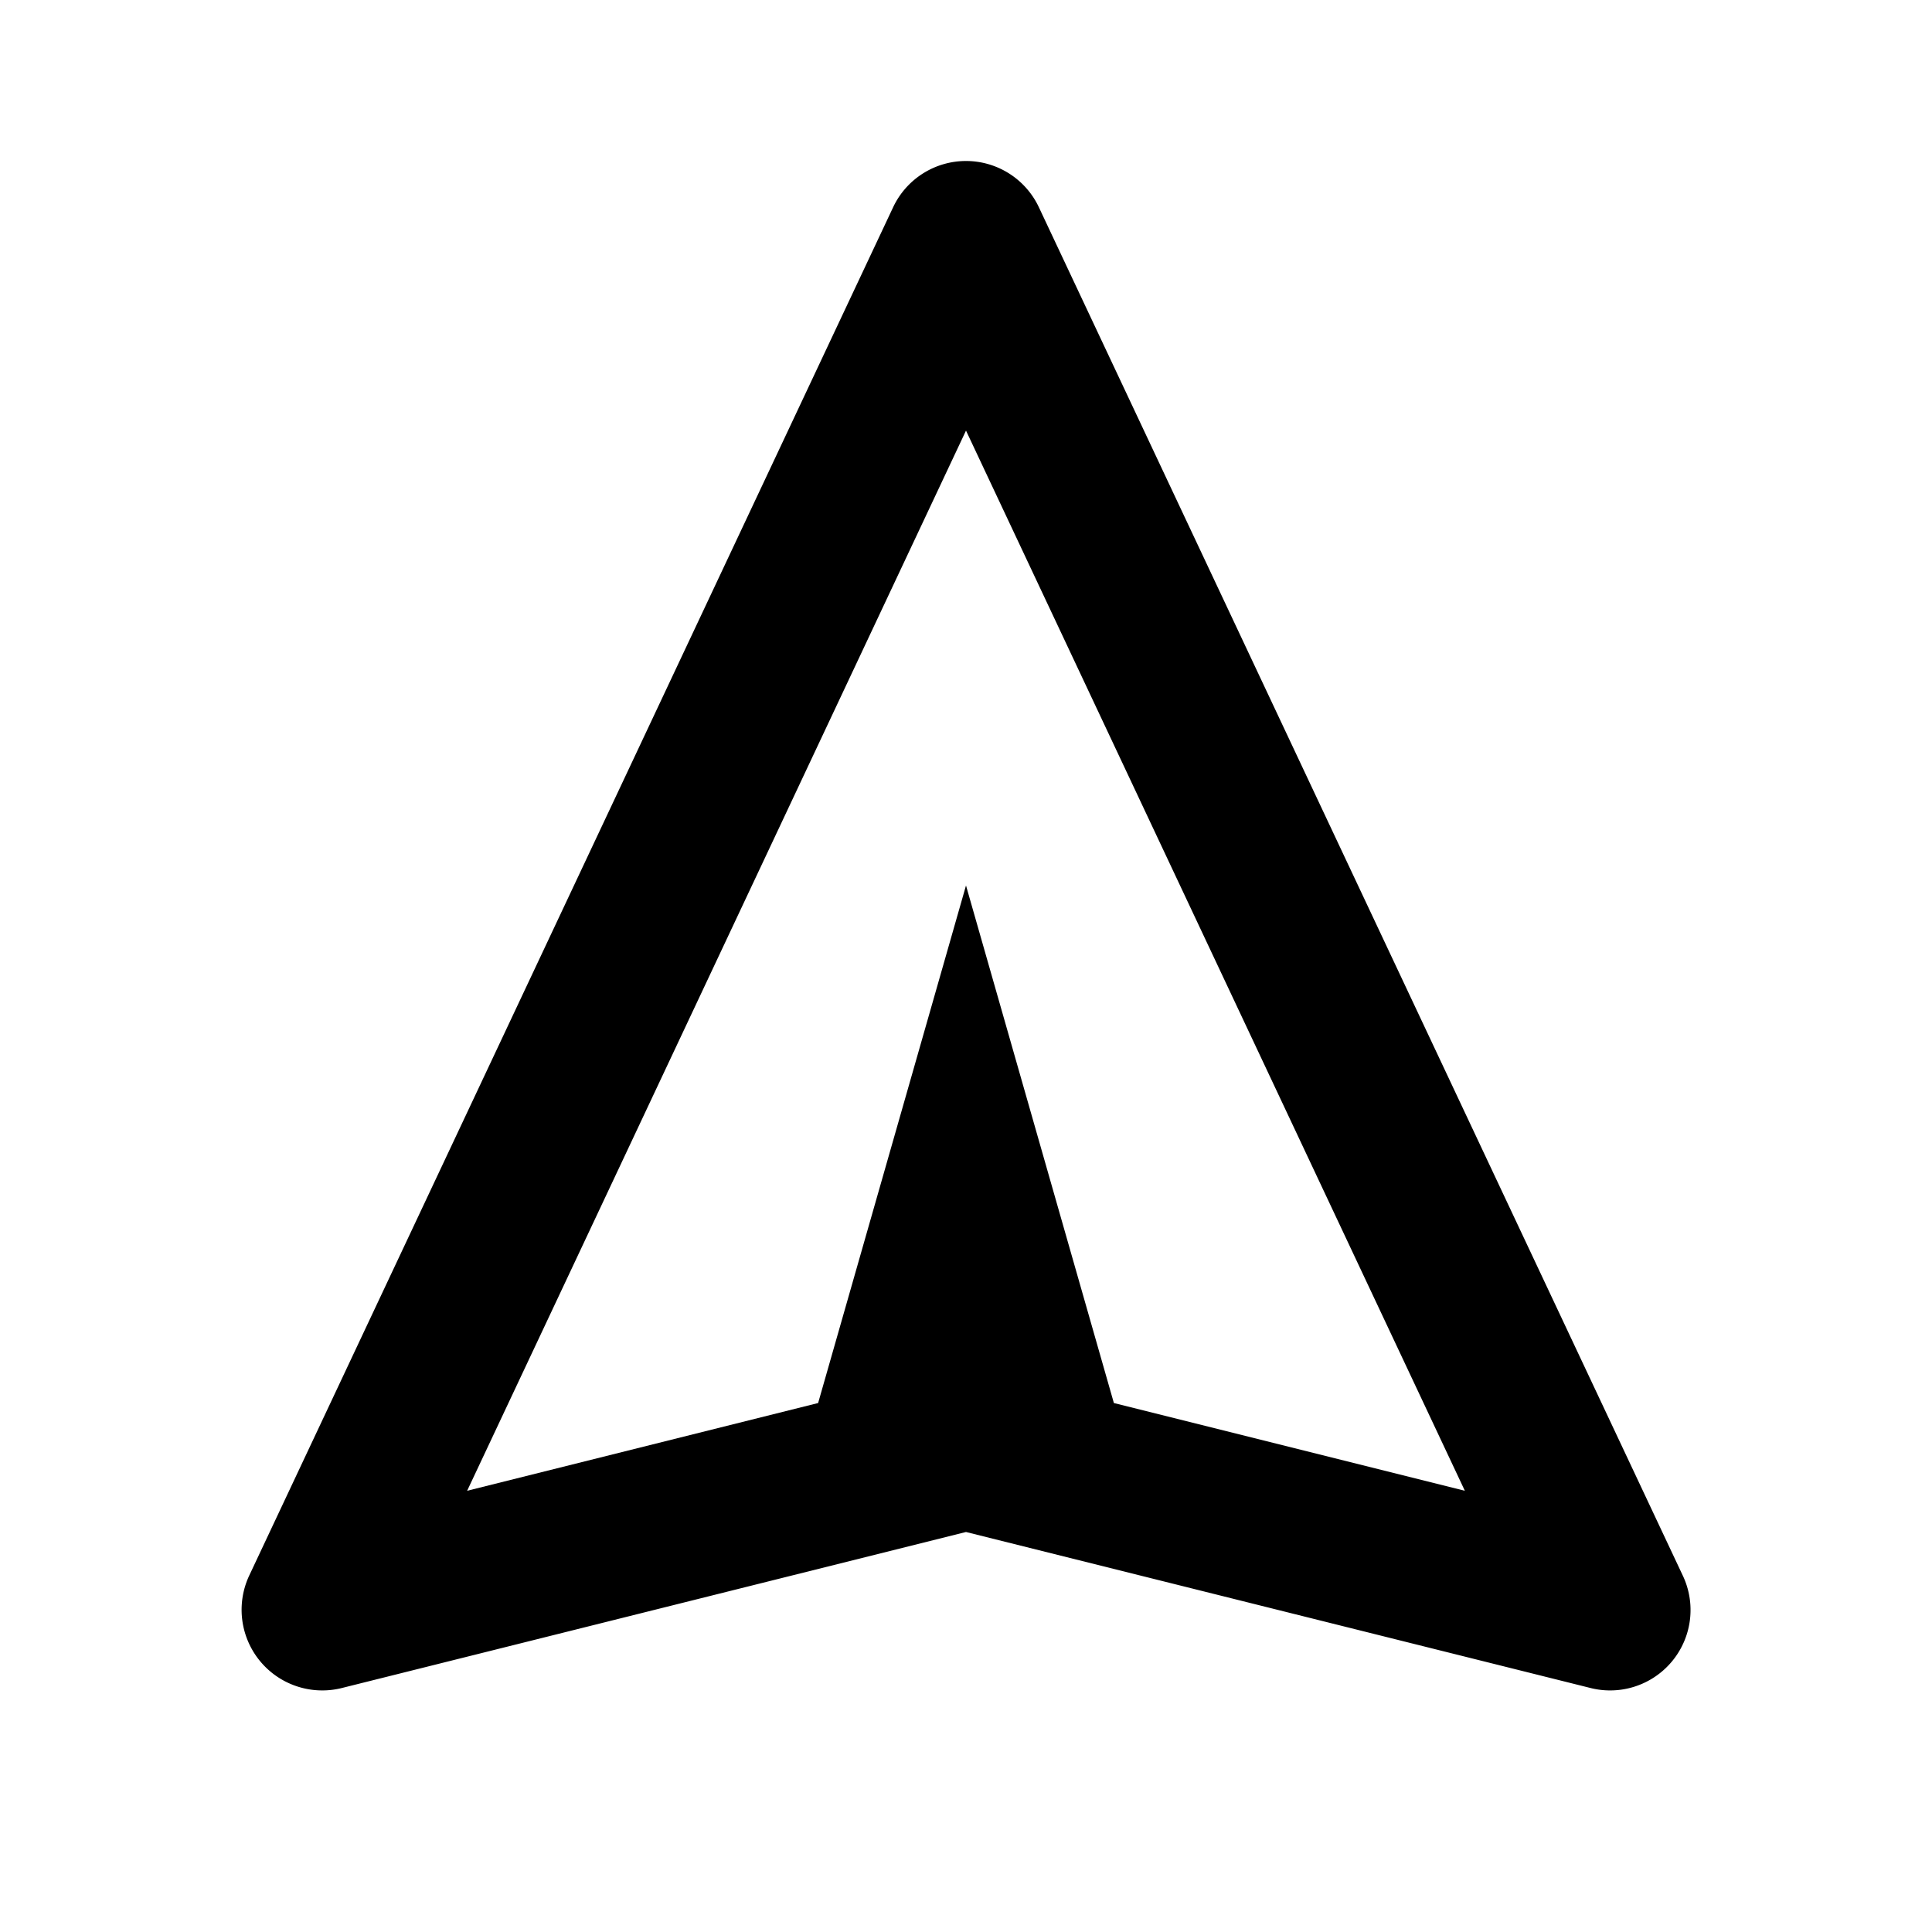
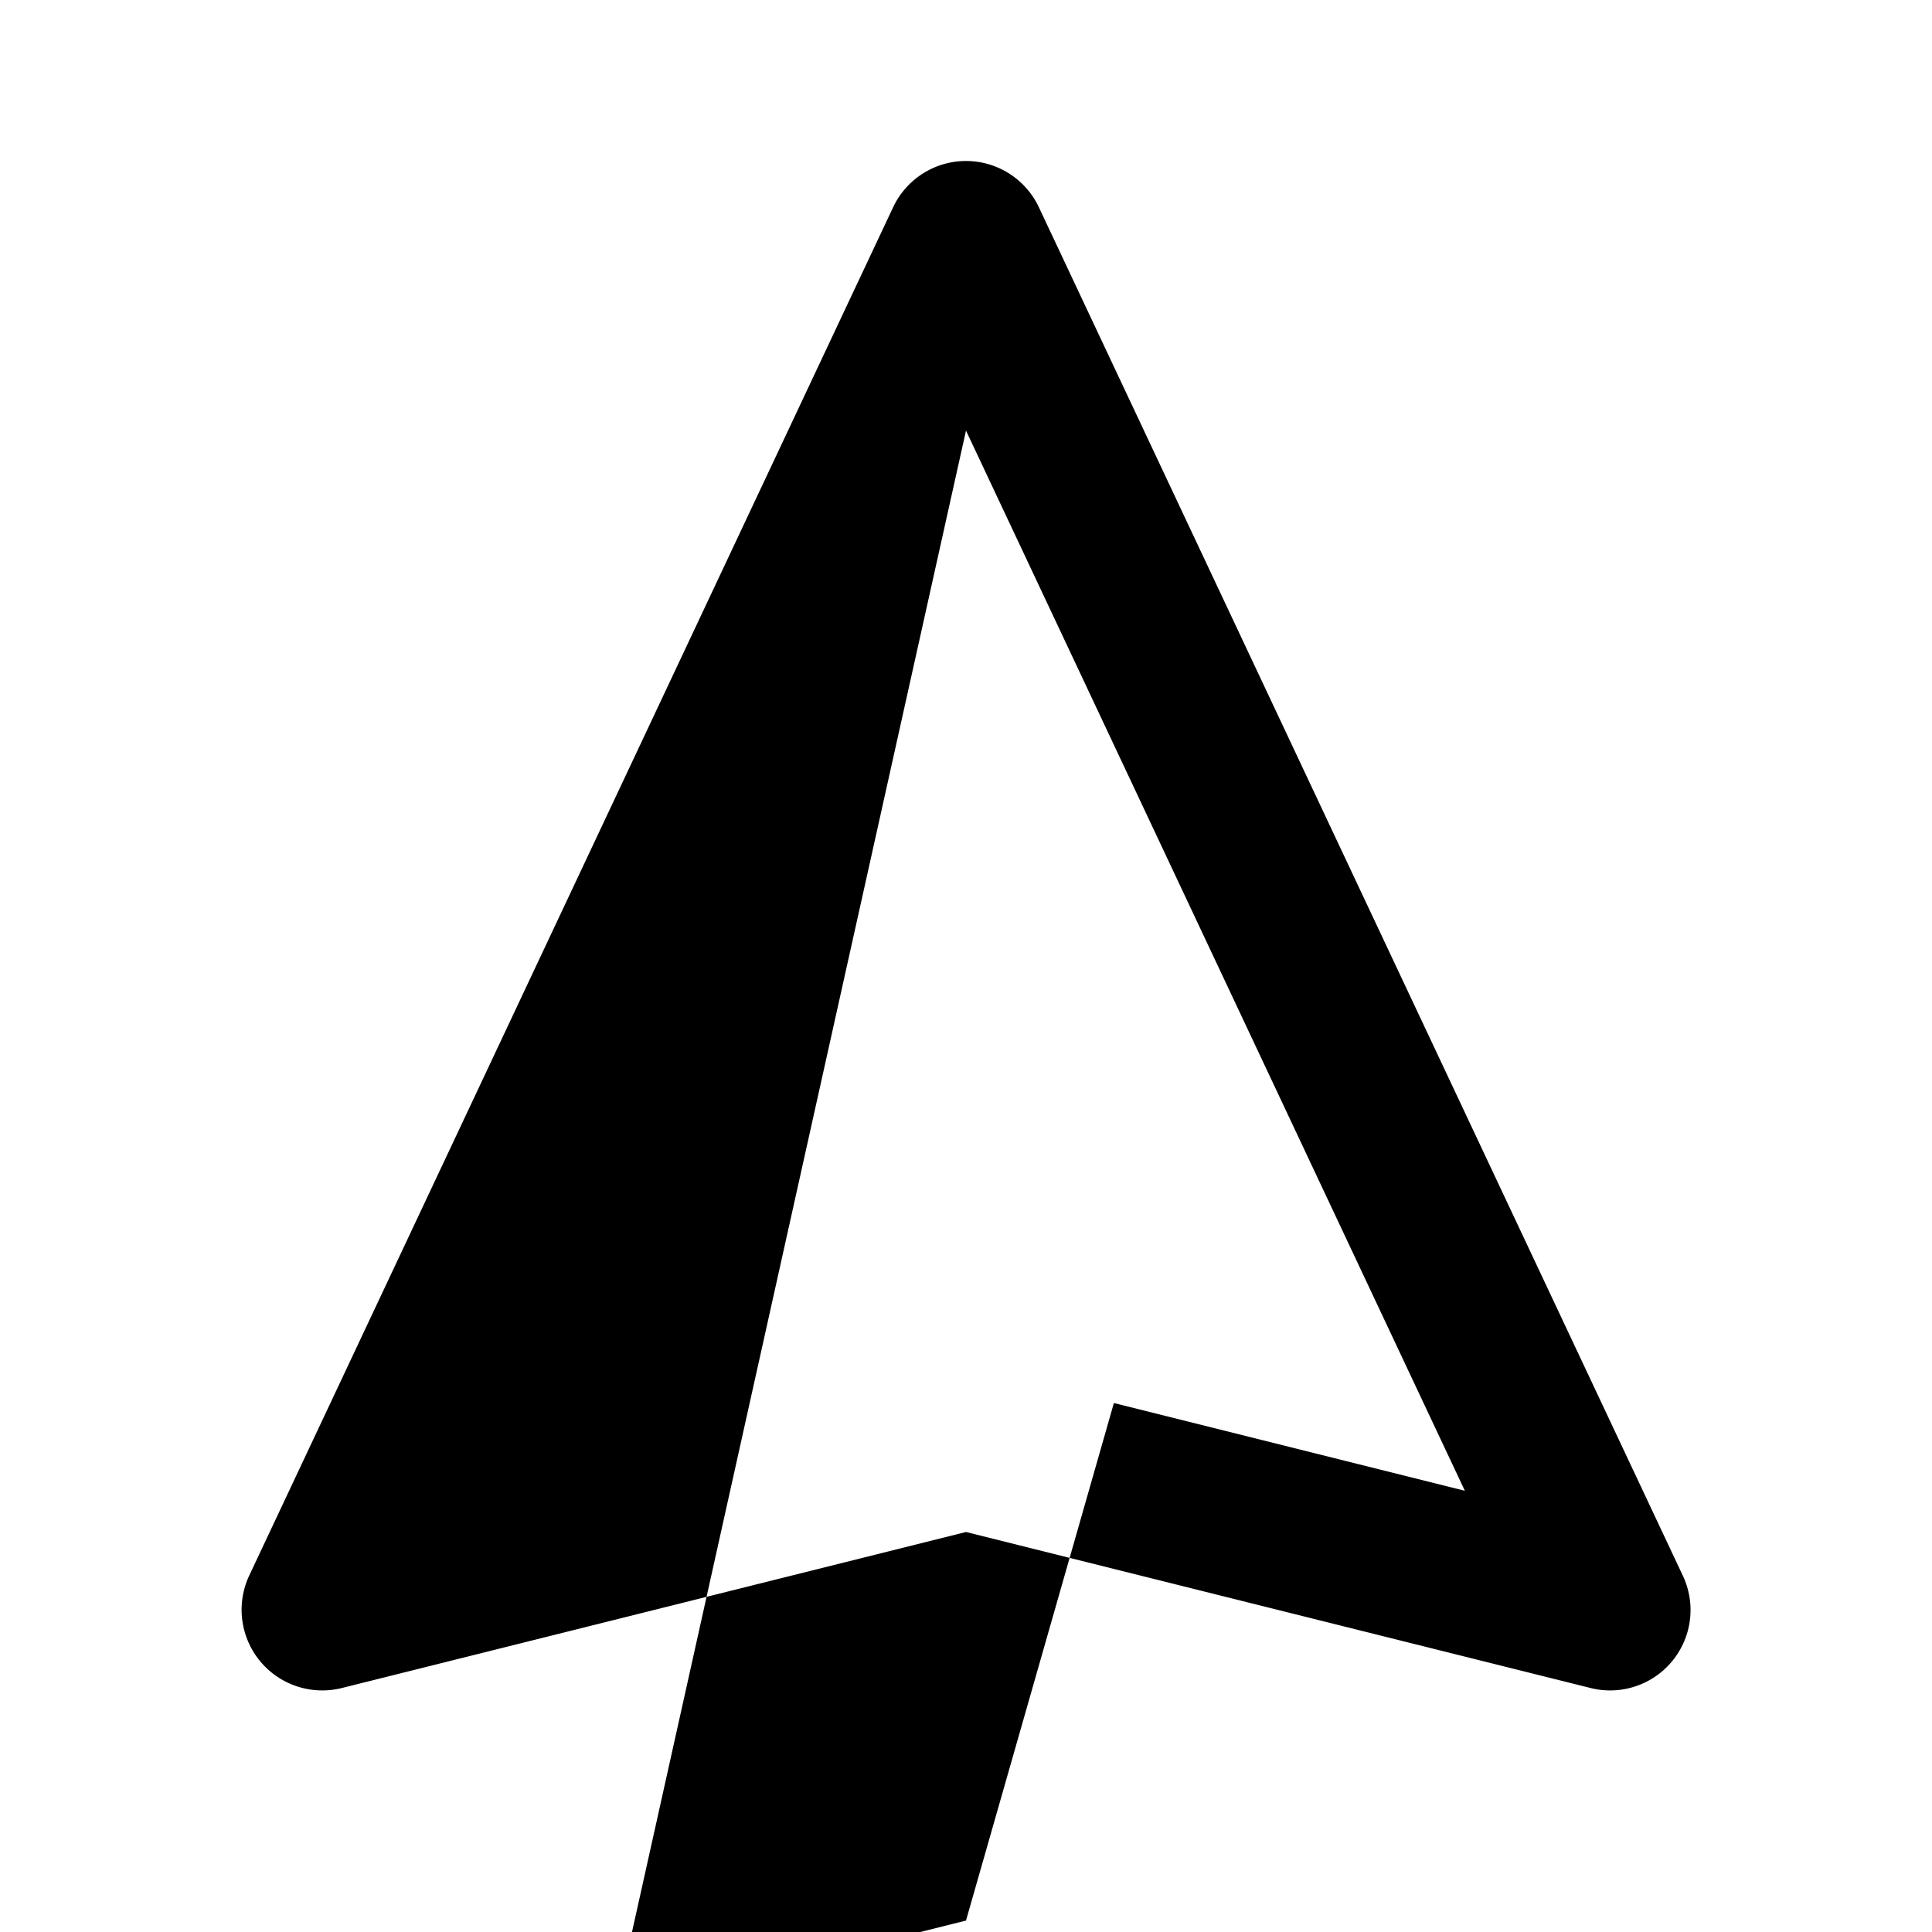
<svg xmlns="http://www.w3.org/2000/svg" width="24" height="24" viewBox="0 0 24 24">
-   <path d="M12 2a1 1 0 0 0-.905.574l-8 17a1.002 1.002 0 0 0 1.148 1.396L12 19.031l7.758 1.938a.999.999 0 0 0 1.147-1.395l-8-17A1 1 0 0 0 12 2zm1.837 15.429L12 11l-1.837 6.429-4.36 1.09L12 5.349l6.197 13.17-4.36-1.09z" />
+   <path d="M12 2a1 1 0 0 0-.905.574l-8 17a1.002 1.002 0 0 0 1.148 1.396L12 19.031l7.758 1.938a.999.999 0 0 0 1.147-1.395l-8-17A1 1 0 0 0 12 2zm1.837 15.429l-1.837 6.429-4.36 1.09L12 5.349l6.197 13.17-4.36-1.09z" />
</svg>